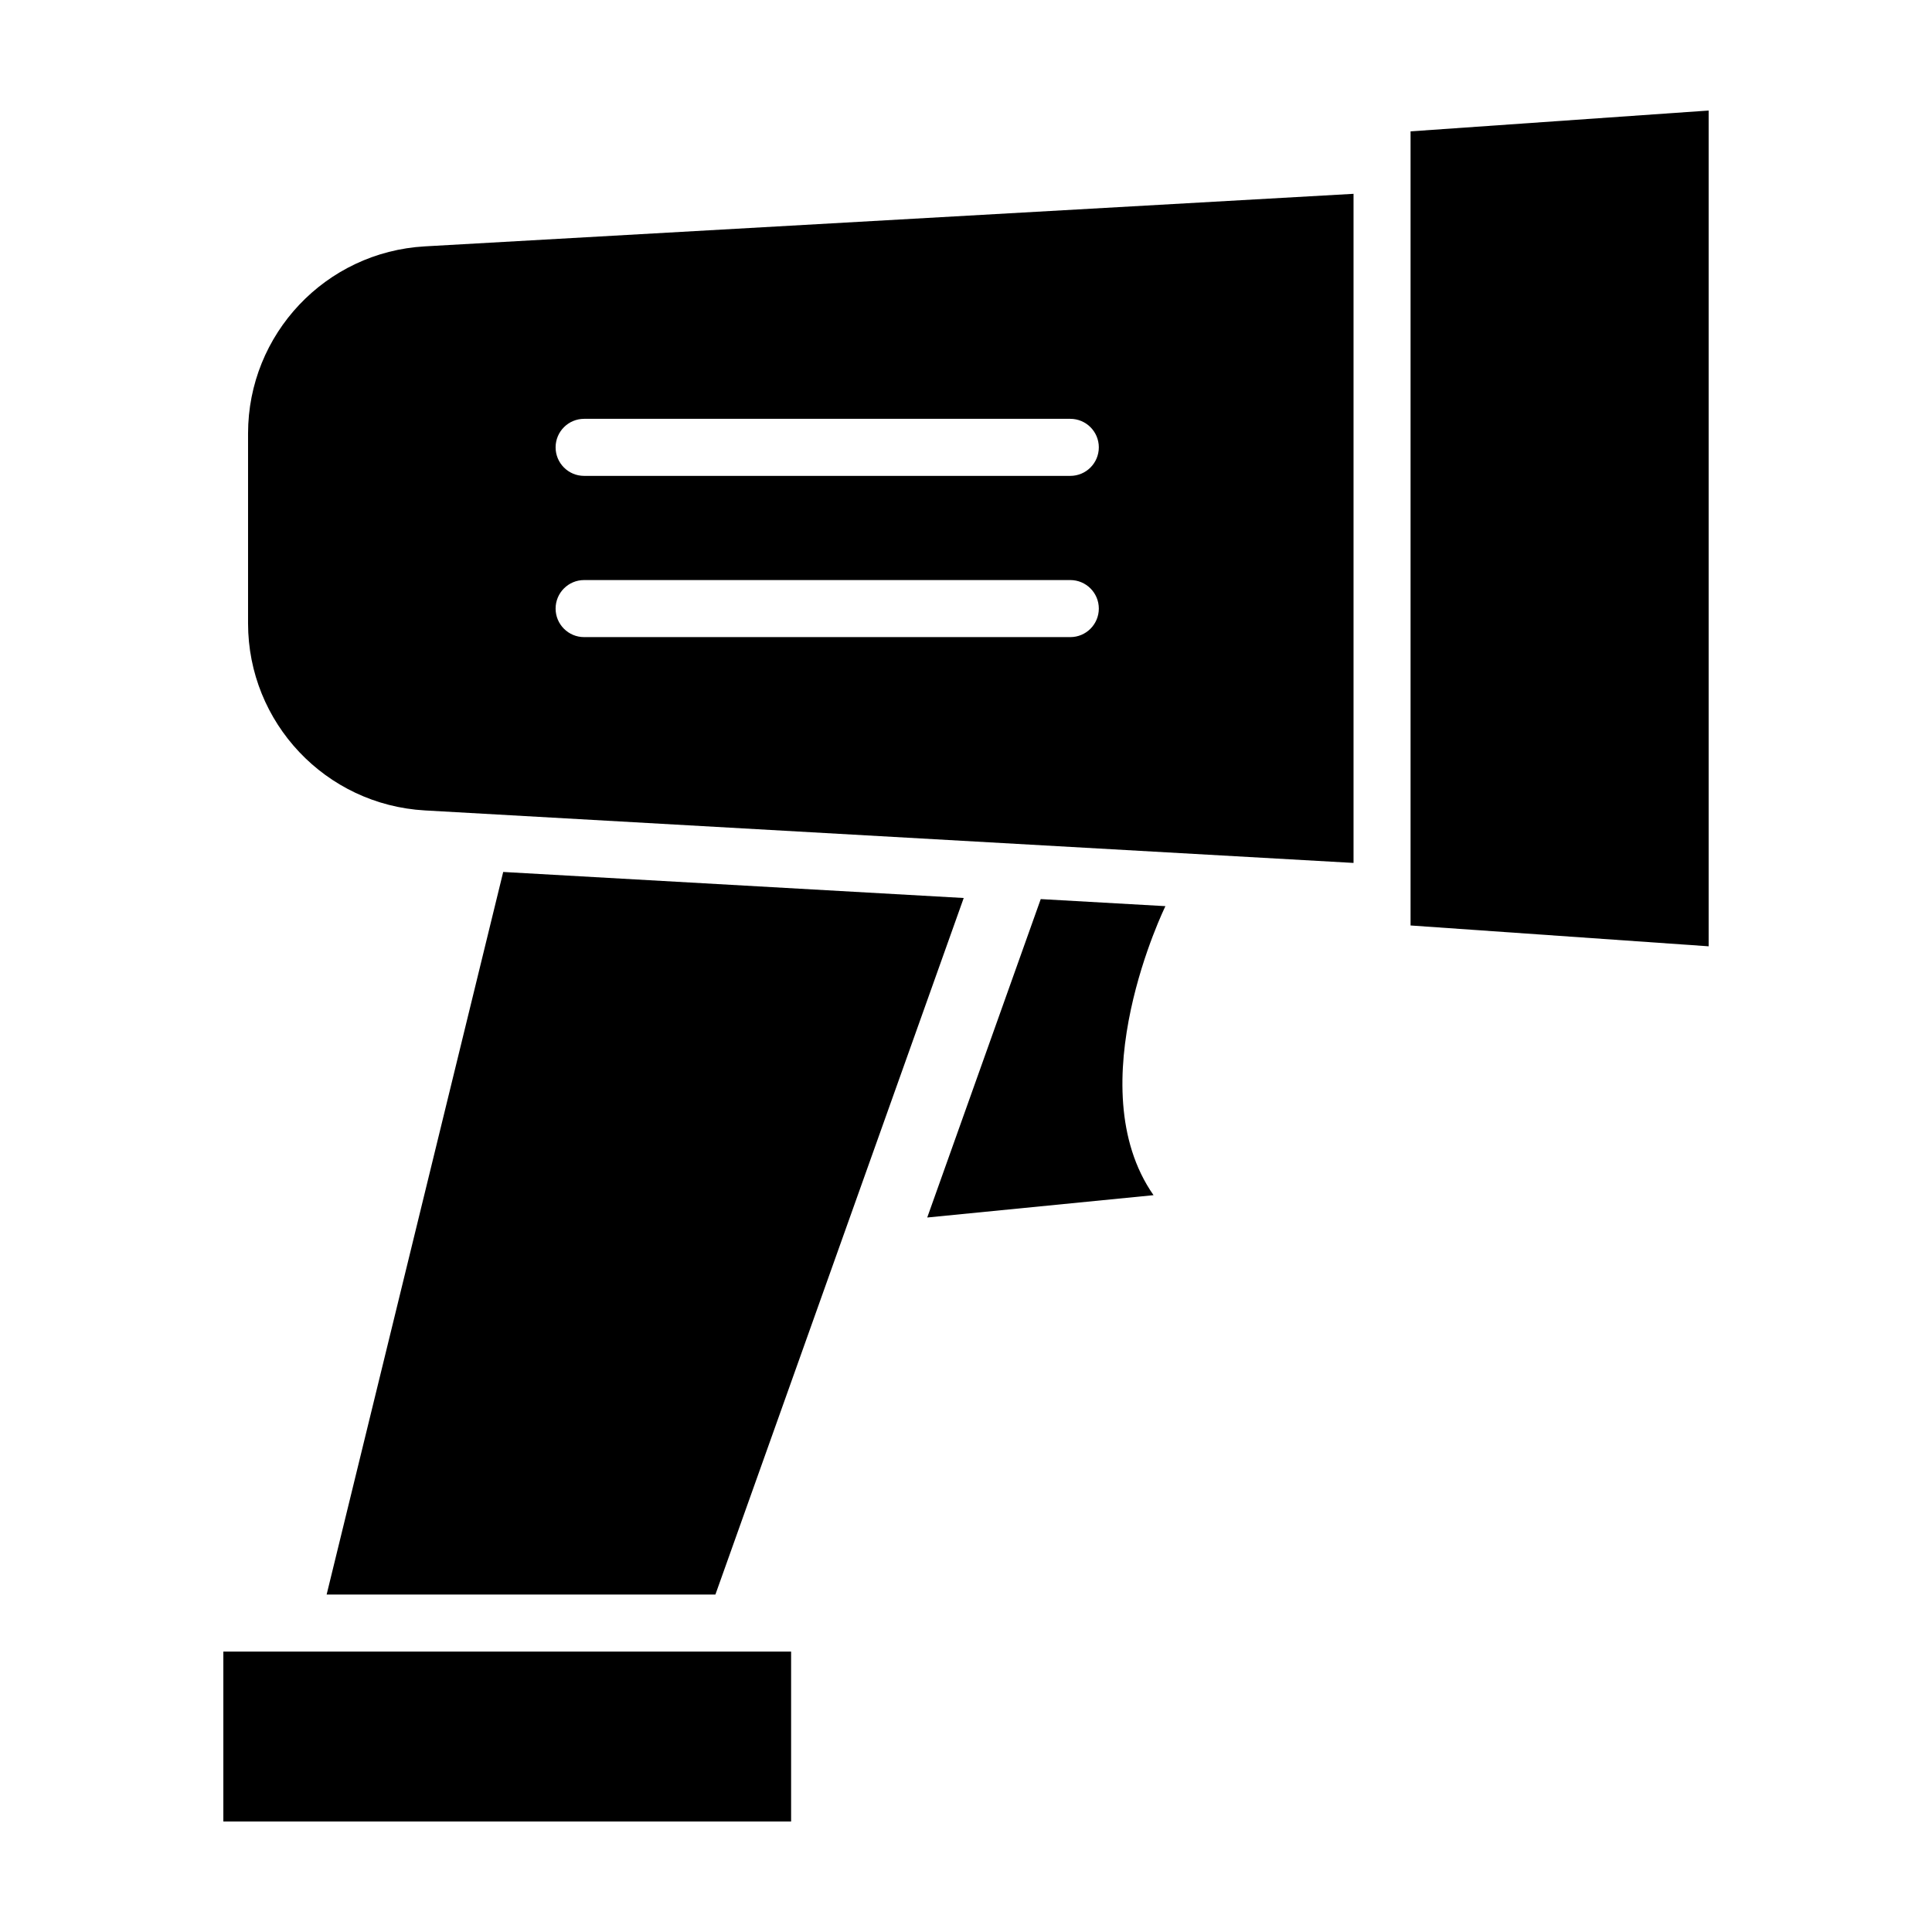
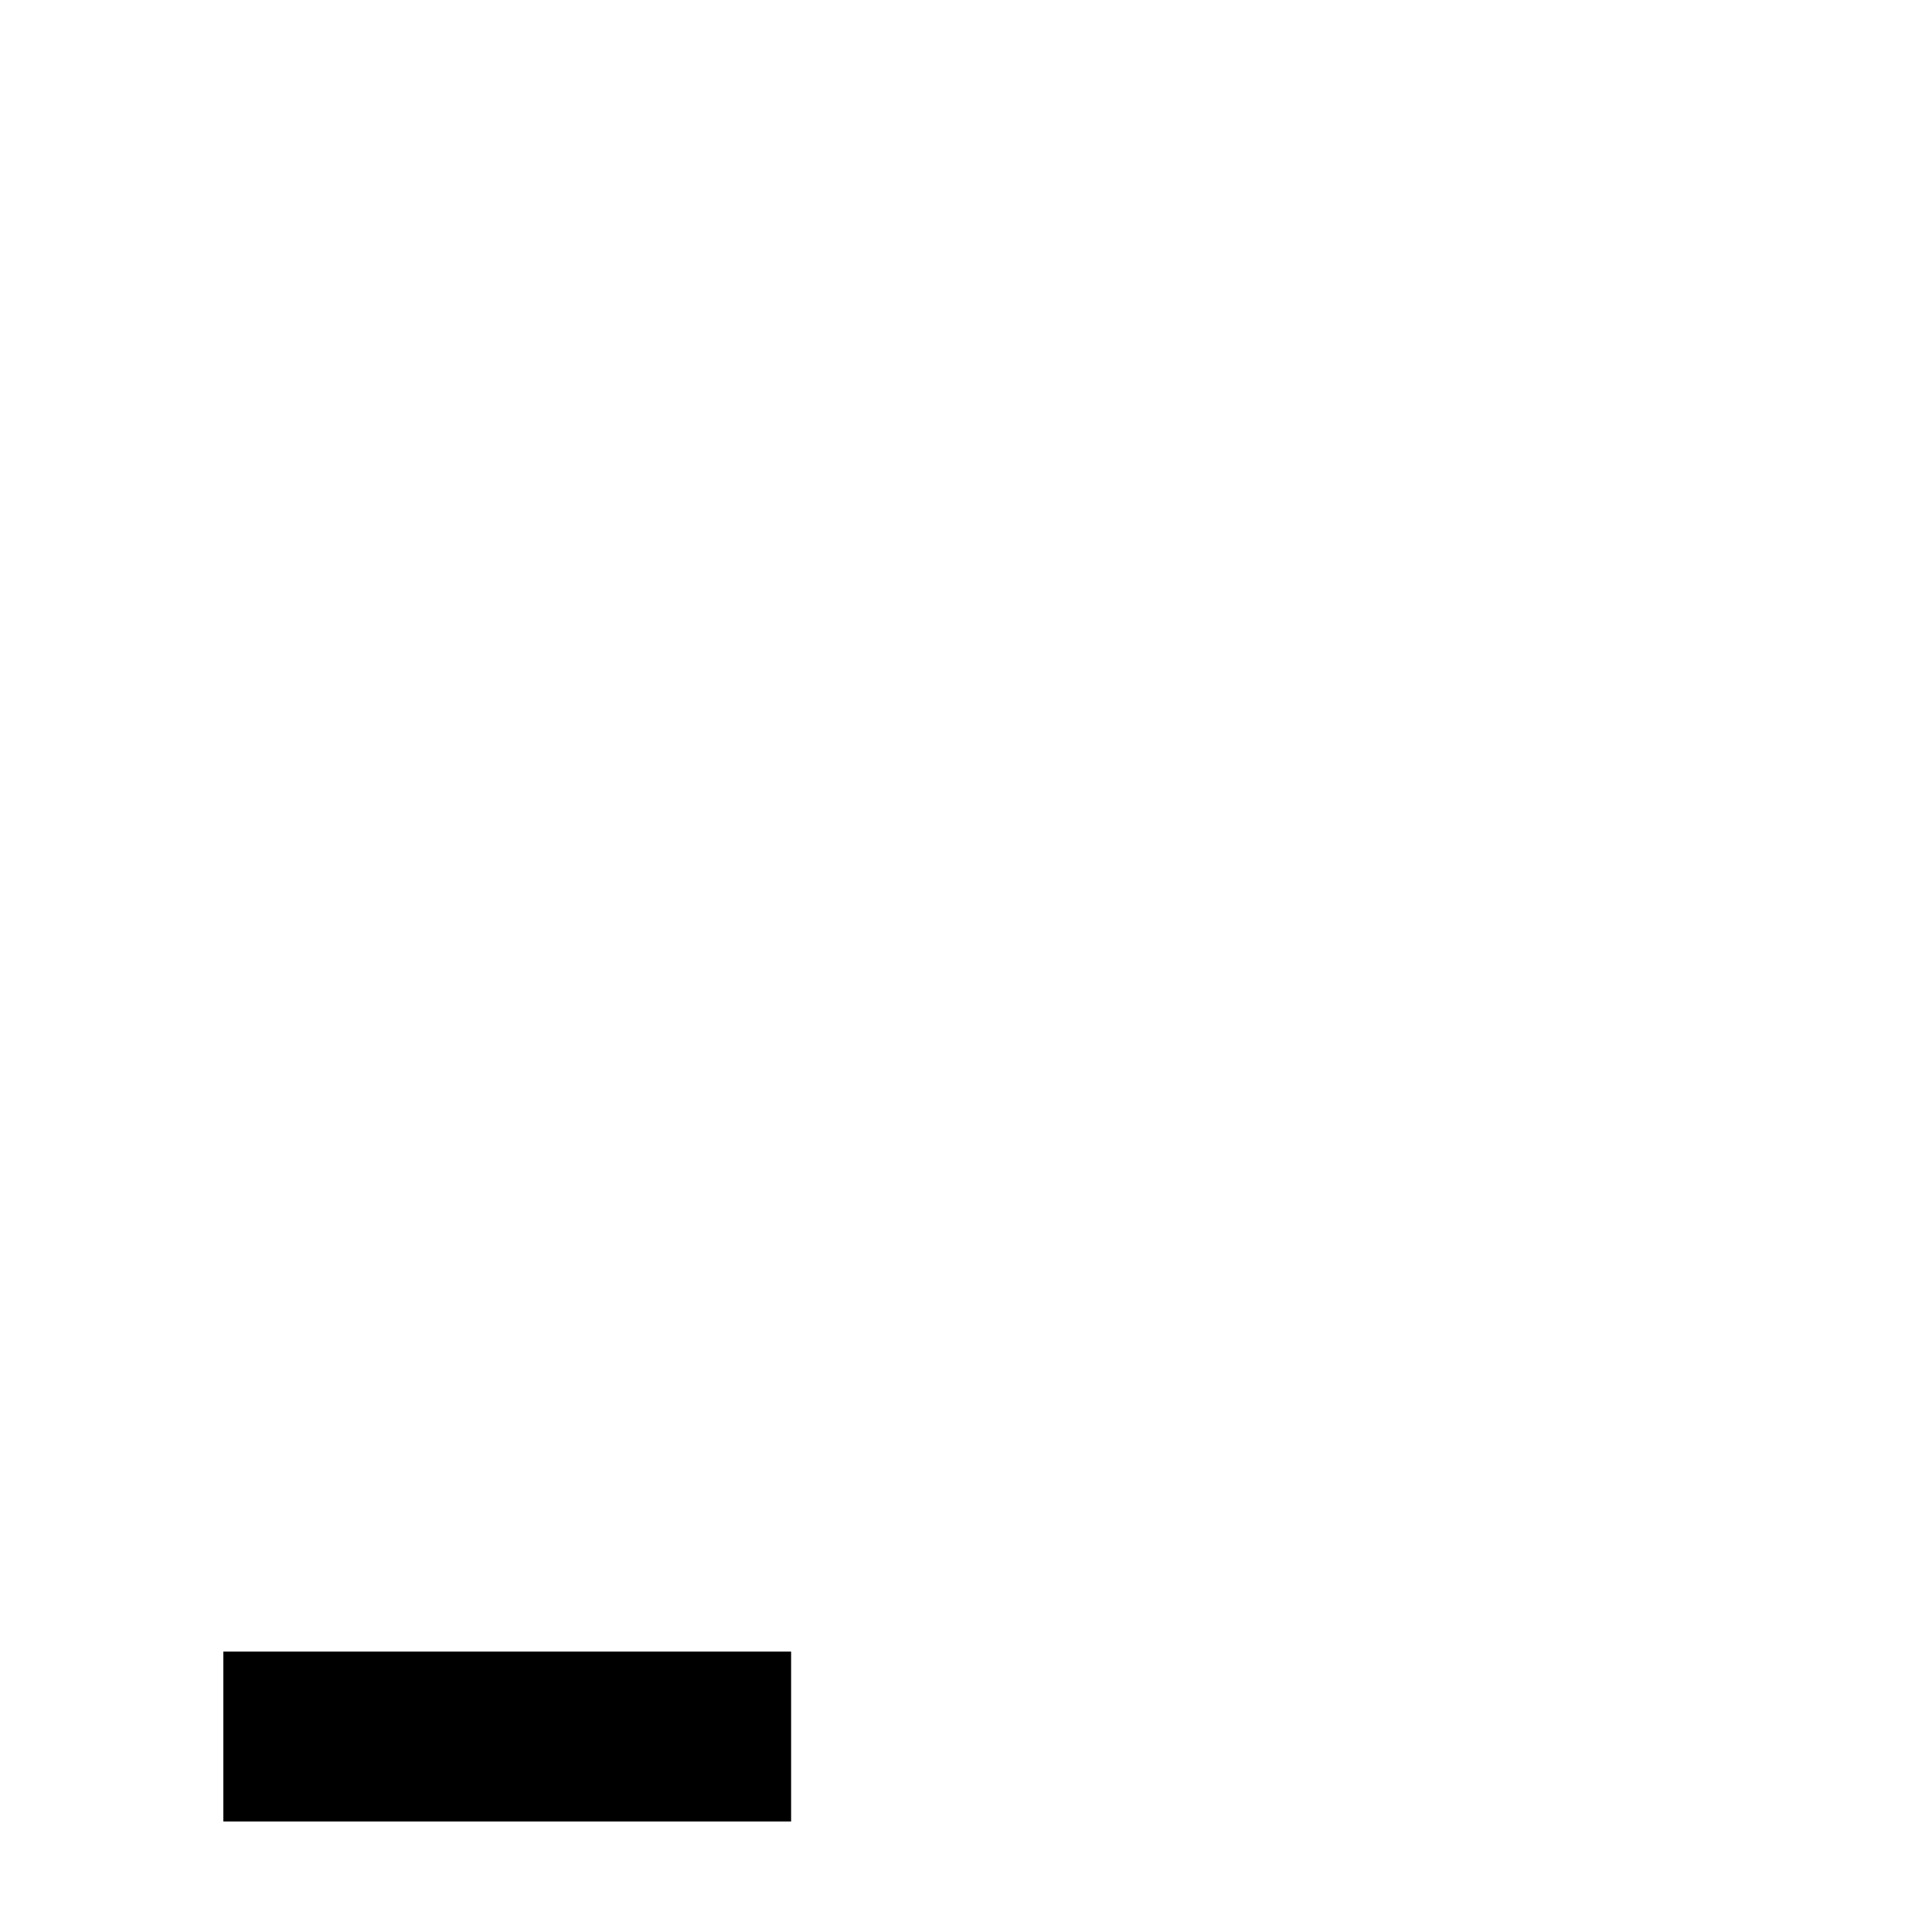
<svg xmlns="http://www.w3.org/2000/svg" fill="#000000" width="800px" height="800px" version="1.1" viewBox="144 144 512 512">
  <g>
    <path d="m203.19 581.69h150.46v45.027h-150.46z" />
-     <path d="m596.81 394.78-78.996-5.519v-210.45l78.996-5.519z" />
-     <path d="m452.85 384.14s-23.391 47.621-3.152 76.594l-59.973 5.918 30.082-84.383z" />
-     <path d="m256.6 209.29c-26.301 1.484-46.863 23.25-46.863 49.59v50.301c0 26.344 20.566 48.105 46.863 49.59l246.1 13.914v-177.32zm171.04 103.55h-128.84c-4.172 0-7.559-3.379-7.559-7.559 0-4.176 3.387-7.559 7.559-7.559h128.84c4.172 0 7.559 3.379 7.559 7.559-0.004 4.176-3.383 7.559-7.562 7.559zm0-42.727h-128.84c-4.172 0-7.559-3.379-7.559-7.559 0-4.176 3.387-7.559 7.559-7.559h128.84c4.172 0 7.559 3.379 7.559 7.559-0.004 4.176-3.383 7.559-7.562 7.559z" />
-     <path d="m333.59 566.57 65.805-184.59-122.04-6.902-46.793 191.49z" />
  </g>
</svg>